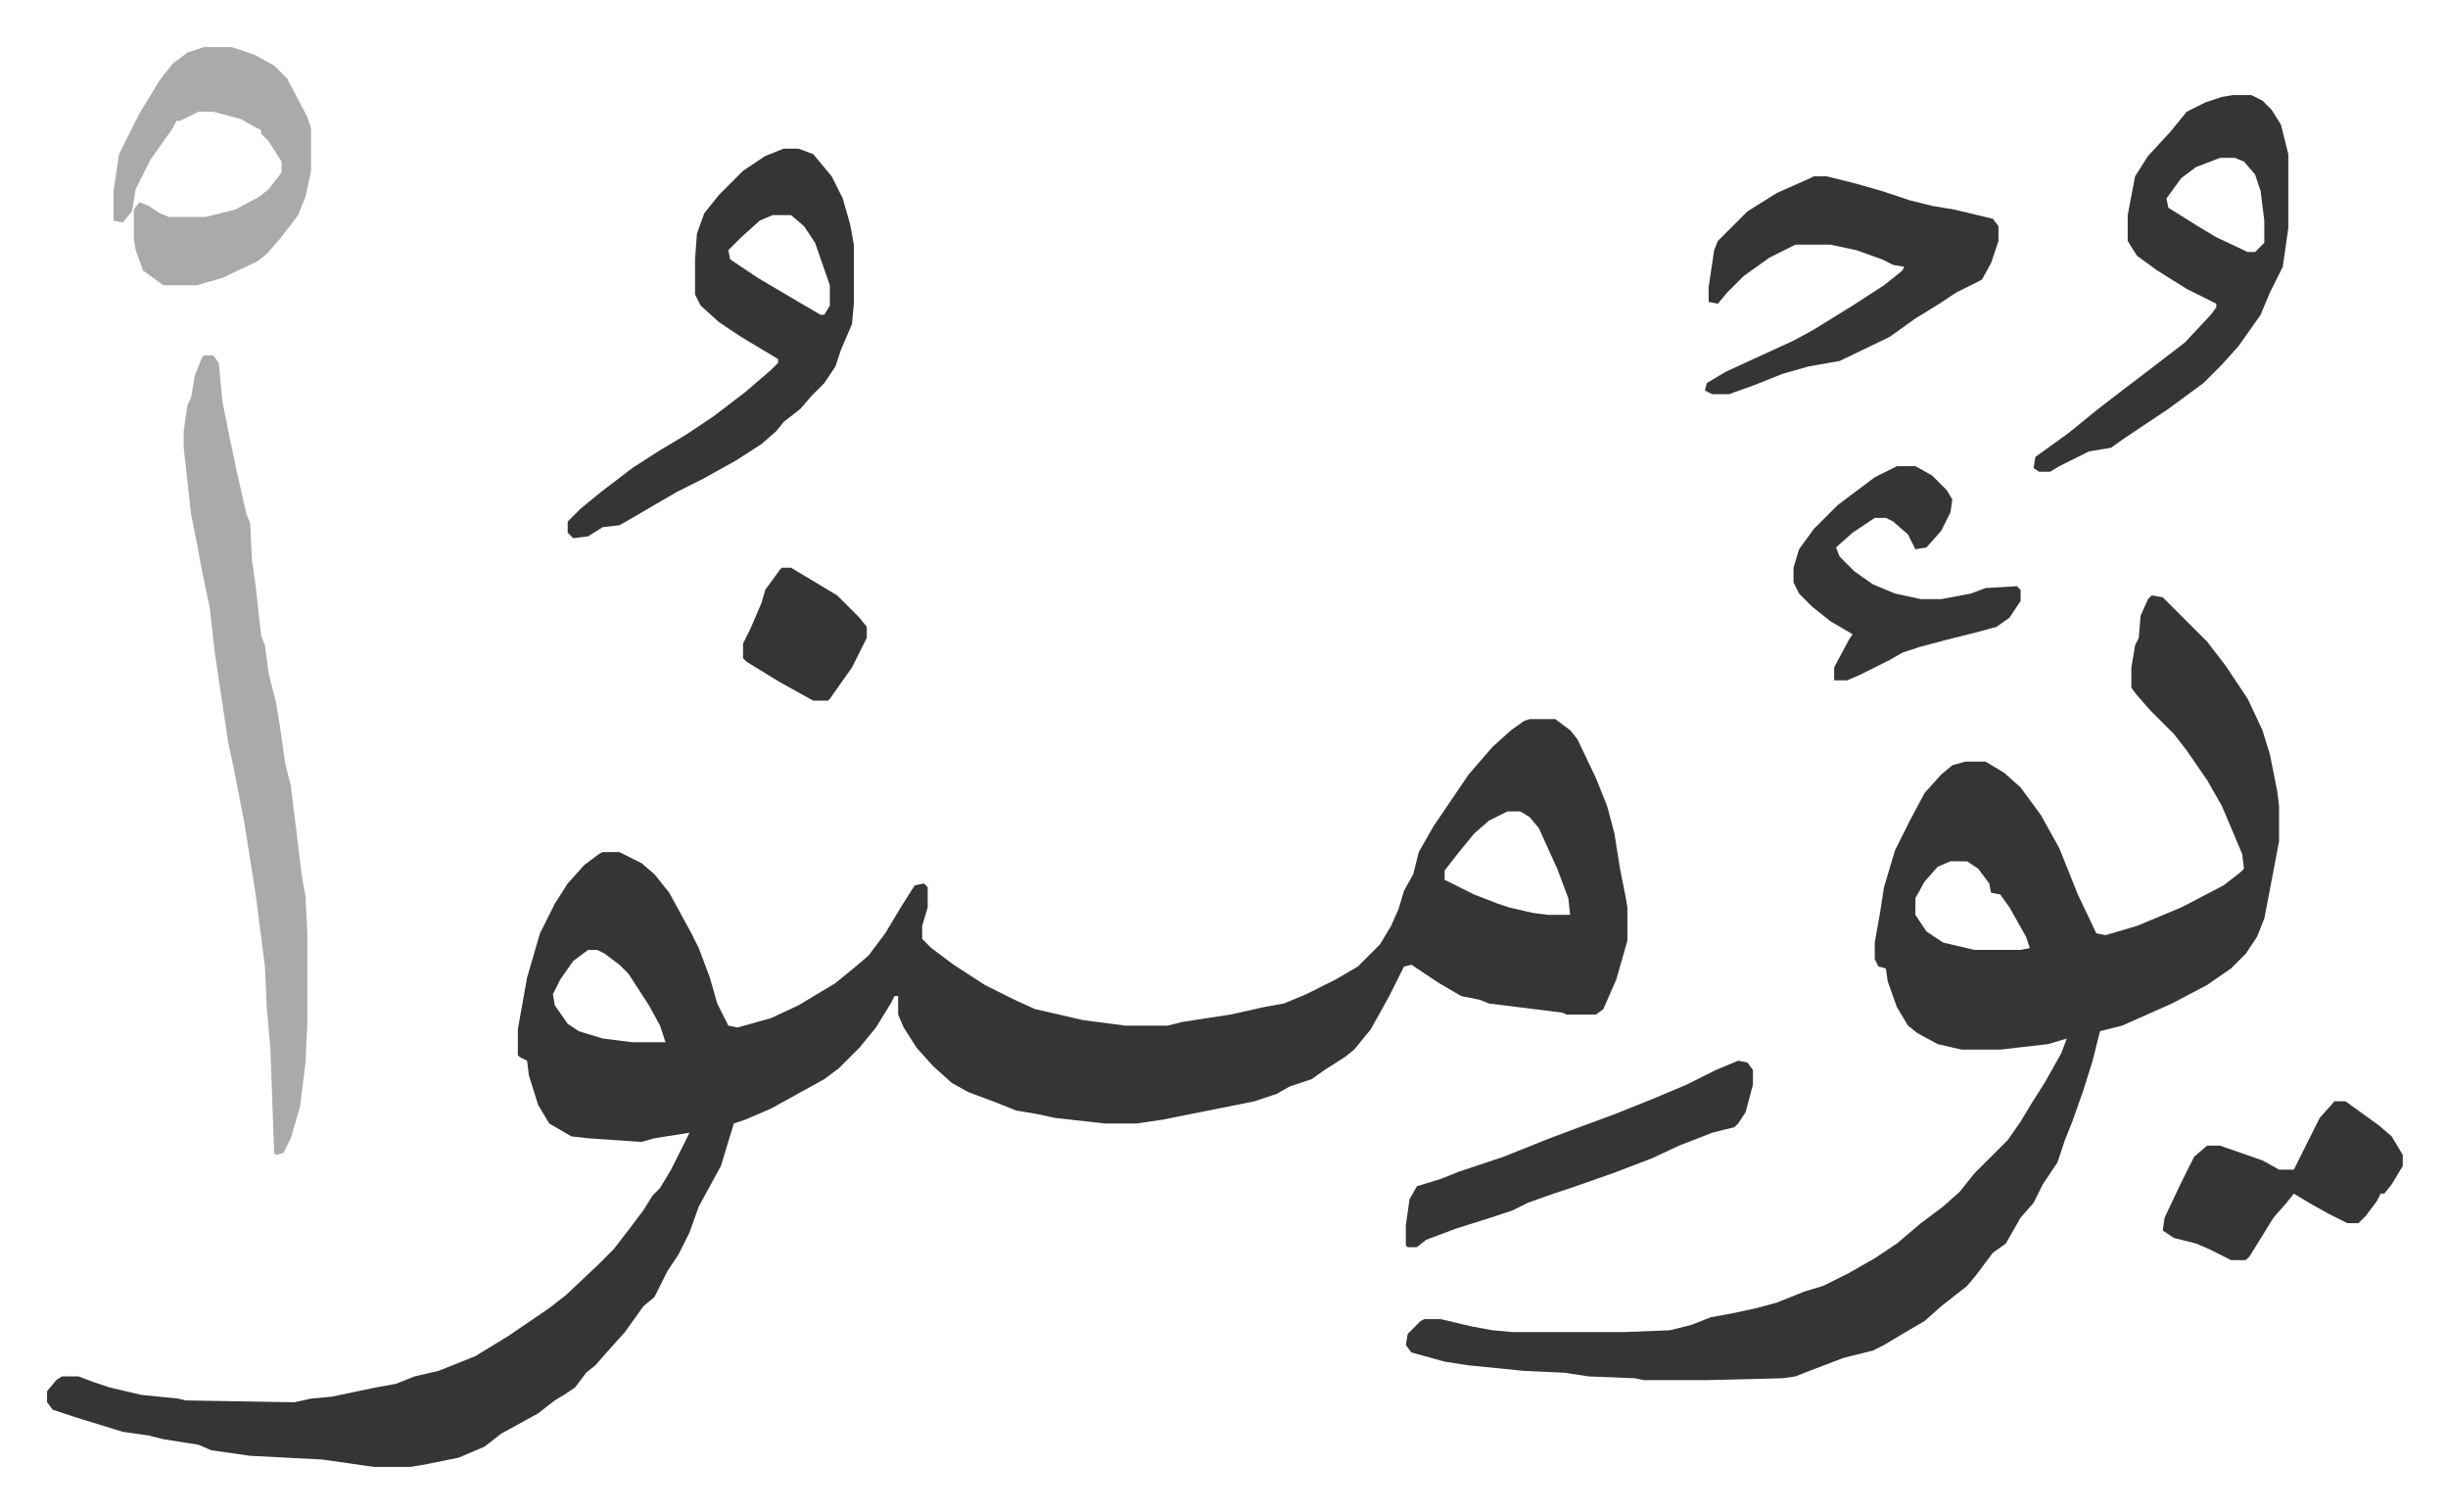
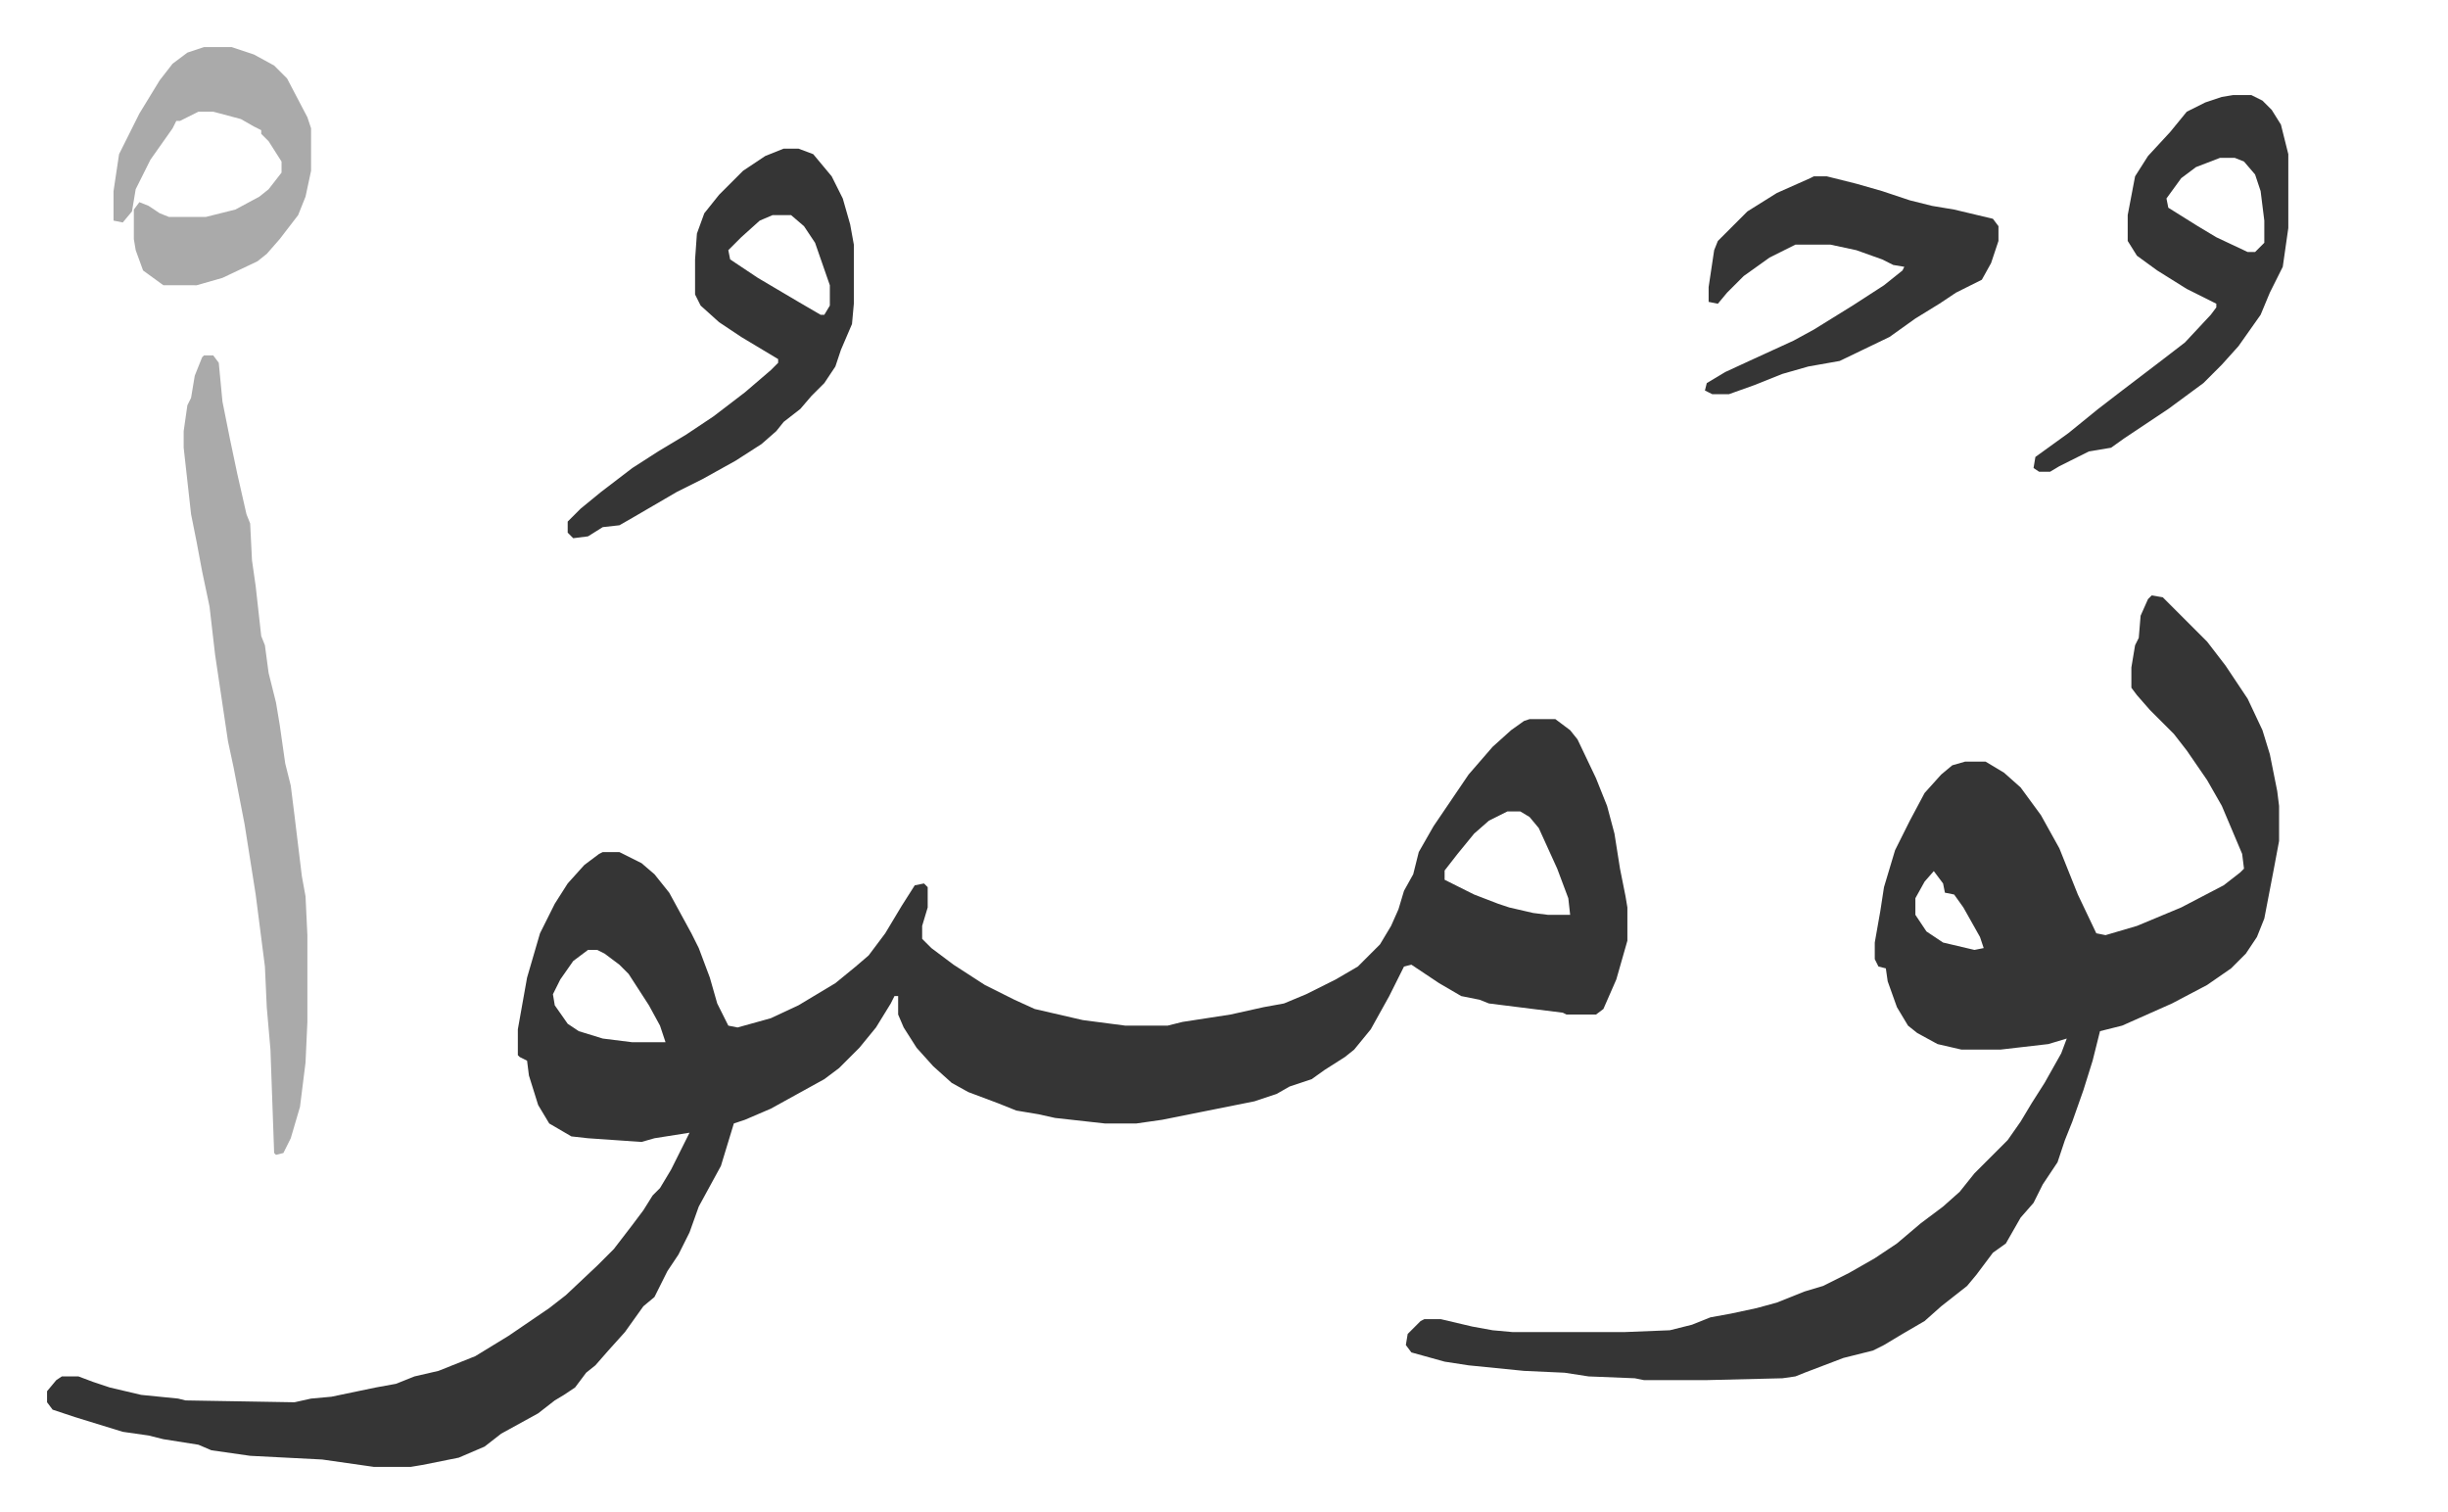
<svg xmlns="http://www.w3.org/2000/svg" role="img" viewBox="-25.50 314.50 1326.00 819.00">
-   <path fill="#353535" id="rule_normal" d="M803 704h14l8 6 4 5 10 21 6 15 4 15 3 19 3 15 1 6v18l-6 21-7 16-4 3h-16l-2-1-40-5-5-2-10-2-12-7-15-10-4 1-8 16-10 18-9 11-5 4-11 7-7 5-12 4-7 4-12 4-30 6-20 4-14 2h-17l-27-3-9-2-12-2-10-4-16-6-9-5-10-9-9-10-7-11-3-7v-10h-2l-2 4-8 13-9 11-11 11-8 6-29 16-14 6-6 2-7 23-12 22-5 14-6 12-6 9-7 14-6 5-10 14-9 10-7 8-5 4-6 8-6 4-5 3-9 7-20 11-9 7-14 6-20 4-6 1h-20l-28-4-39-2-21-3-7-3-19-3-8-2-14-2-26-8-12-4-3-4v-6l5-6 3-2h9l8 3 9 3 17 4 20 2 4 1 59 1 9-2 11-1 24-5 11-2 10-4 13-3 20-8 18-11 22-15 9-7 17-16 9-9 10-13 6-8 5-8 4-4 6-10 7-14 3-6-19 3-7 2-29-2-9-1-12-7-6-10-5-16-1-8-4-2-1-1v-14l5-28 7-24 8-16 7-11 9-10 8-6 2-1h9l12 6 7 6 8 10 12 22 4 8 6 16 4 14 6 12 5 1 18-5 15-7 20-12 11-9 7-6 9-12 9-15 7-11 5-1 2 2v11l-3 10v7l5 5 12 9 17 11 16 8 11 5 26 6 23 3h23l8-2 26-4 18-4 11-2 12-5 16-8 12-7 12-12 6-10 4-9 3-10 5-9 3-12 8-14 19-28 13-15 10-9 7-5zm-12 50l-10 5-8 7-9 11-7 9v5l16 8 13 5 6 2 13 3 8 1h12l-1-9-6-16-10-22-5-6-5-3zm-498 75l-8 6-7 10-4 8 1 6 7 10 6 4 13 4 16 2h18l-3-9-6-11-11-17-5-5-8-6-4-2zm847-192l6 1 24 24 10 13 12 18 8 17 4 13 4 20 1 8v19l-3 16-5 26-4 10-6 9-8 8-13 9-19 10-27 12-12 3-4 16-5 16-6 17-4 10-4 12-8 12-5 10-7 8-8 14-7 5-9 12-5 6-14 11-9 8-12 7-10 6-6 3-16 4-21 8-5 2-7 1-41 1h-34l-5-1-25-1-13-2-22-1-30-3-13-2-18-5-3-4 1-6 7-7 2-1h9l17 4 11 2 11 1h60l25-1 12-3 10-4 11-2 14-3 11-3 15-6 10-3 14-7 14-8 12-8 13-11 12-9 9-8 8-10 18-18 7-10 6-10 7-11 9-16 3-8-10 3-26 3h-21l-13-3-11-6-5-4-6-10-5-14-1-7-4-1-2-4v-9l3-17 2-13 6-20 8-16 8-15 9-10 6-5 7-2h11l10 6 9 8 11 15 10 18 10 25 10 21 5 1 17-5 24-10 23-12 9-7 2-2-1-8-11-26-8-14-11-16-7-9-13-13-7-8-3-4v-11l2-12 2-4 1-12 4-9zm-109 144l-7 3-7 8-5 9v9l6 9 9 6 17 4h25l5-1-2-6-9-16-5-7-5-1-1-5-6-8-6-4z" />
+   <path fill="#353535" id="rule_normal" d="M803 704h14l8 6 4 5 10 21 6 15 4 15 3 19 3 15 1 6v18l-6 21-7 16-4 3h-16l-2-1-40-5-5-2-10-2-12-7-15-10-4 1-8 16-10 18-9 11-5 4-11 7-7 5-12 4-7 4-12 4-30 6-20 4-14 2h-17l-27-3-9-2-12-2-10-4-16-6-9-5-10-9-9-10-7-11-3-7v-10h-2l-2 4-8 13-9 11-11 11-8 6-29 16-14 6-6 2-7 23-12 22-5 14-6 12-6 9-7 14-6 5-10 14-9 10-7 8-5 4-6 8-6 4-5 3-9 7-20 11-9 7-14 6-20 4-6 1h-20l-28-4-39-2-21-3-7-3-19-3-8-2-14-2-26-8-12-4-3-4v-6l5-6 3-2h9l8 3 9 3 17 4 20 2 4 1 59 1 9-2 11-1 24-5 11-2 10-4 13-3 20-8 18-11 22-15 9-7 17-16 9-9 10-13 6-8 5-8 4-4 6-10 7-14 3-6-19 3-7 2-29-2-9-1-12-7-6-10-5-16-1-8-4-2-1-1v-14l5-28 7-24 8-16 7-11 9-10 8-6 2-1h9l12 6 7 6 8 10 12 22 4 8 6 16 4 14 6 12 5 1 18-5 15-7 20-12 11-9 7-6 9-12 9-15 7-11 5-1 2 2v11l-3 10v7l5 5 12 9 17 11 16 8 11 5 26 6 23 3h23l8-2 26-4 18-4 11-2 12-5 16-8 12-7 12-12 6-10 4-9 3-10 5-9 3-12 8-14 19-28 13-15 10-9 7-5zm-12 50l-10 5-8 7-9 11-7 9v5l16 8 13 5 6 2 13 3 8 1h12l-1-9-6-16-10-22-5-6-5-3zm-498 75l-8 6-7 10-4 8 1 6 7 10 6 4 13 4 16 2h18l-3-9-6-11-11-17-5-5-8-6-4-2zm847-192l6 1 24 24 10 13 12 18 8 17 4 13 4 20 1 8v19l-3 16-5 26-4 10-6 9-8 8-13 9-19 10-27 12-12 3-4 16-5 16-6 17-4 10-4 12-8 12-5 10-7 8-8 14-7 5-9 12-5 6-14 11-9 8-12 7-10 6-6 3-16 4-21 8-5 2-7 1-41 1h-34l-5-1-25-1-13-2-22-1-30-3-13-2-18-5-3-4 1-6 7-7 2-1h9l17 4 11 2 11 1h60l25-1 12-3 10-4 11-2 14-3 11-3 15-6 10-3 14-7 14-8 12-8 13-11 12-9 9-8 8-10 18-18 7-10 6-10 7-11 9-16 3-8-10 3-26 3h-21l-13-3-11-6-5-4-6-10-5-14-1-7-4-1-2-4v-9l3-17 2-13 6-20 8-16 8-15 9-10 6-5 7-2h11l10 6 9 8 11 15 10 18 10 25 10 21 5 1 17-5 24-10 23-12 9-7 2-2-1-8-11-26-8-14-11-16-7-9-13-13-7-8-3-4v-11l2-12 2-4 1-12 4-9zm-109 144l-7 3-7 8-5 9v9l6 9 9 6 17 4l5-1-2-6-9-16-5-7-5-1-1-5-6-8-6-4z" />
  <path fill="#aaa" id="rule_hamzat_wasl" d="M85 507h5l3 4 2 21 4 20 4 19 5 22 2 5 1 20 2 14 3 27 2 5 2 15 4 16 2 12 3 21 3 12 2 16 4 33 2 11 1 21v47l-1 22-3 24-5 17-4 8-4 1-1-1-2-56-2-23-1-22-5-39-3-19-3-19-6-31-3-14-7-47-3-26-4-19-3-16-3-15-4-36v-9l2-14 2-4 2-12 4-10z" />
  <path fill="#353535" id="rule_normal" d="M399 395h8l8 3 10 12 6 12 4 14 2 11v32l-1 11-6 14-3 9-6 9-7 7-6 7-9 7-4 5-8 7-14 9-18 10-14 7-24 14-7 4-9 1-8 5-8 1-3-3v-6l7-7 11-9 17-13 14-9 15-9 15-10 17-13 14-12 4-4v-2l-20-12-12-8-10-9-3-6v-19l1-14 4-11 8-10 13-13 12-8zm-6 36l-7 3-10 9-5 5-2 2 1 5 15 10 22 13 12 7h2l3-5v-11l-8-23-6-9-7-6zm791-65h10l6 3 5 5 5 8 4 16v40l-3 21-7 14-5 12-12 17-9 10-10 10-19 14-24 16-7 5-12 2-16 8-5 3h-6l-3-2 1-6 18-13 16-13 13-10 21-16 13-10 14-15 3-4v-2l-16-8-16-10-11-8-5-8v-14l4-21 7-11 12-13 9-11 10-5 9-3zm-7 34l-13 5-8 6-8 11 1 5 16 10 10 6 17 8h4l5-5v-12l-2-16-3-9-6-7-5-2zm-220 10h7l16 4 14 4 15 5 12 3 12 2 21 5 3 4v8l-4 12-5 9-14 7-9 6-13 8-14 10-27 13-17 3-14 4-15 6-14 5h-9l-4-2 1-4 10-6 13-6 24-11 11-6 21-13 17-11 10-8 1-2-6-1-6-3-14-5-14-3h-19l-14 7-14 10-9 9-5 6-5-1v-8l3-20 2-5 5-5 11-11 16-10 18-8z" />
  <path fill="#aaa" id="rule_hamzat_wasl" d="M85 340h15l12 4 11 6 7 7 11 21 2 6v23l-3 14-4 10-10 13-7 8-5 4-19 9-14 4H63l-11-8-4-11-1-6v-16l3-4 5 2 6 4 5 2h20l16-4 13-7 5-4 7-9v-6l-7-11-4-4v-2l-4-2-7-4-15-4h-8l-10 5h-2l-2 4-12 17-8 16-2 12-5 6-5-1v-16l3-20 11-22 11-18 7-9 8-6z" />
-   <path fill="#353535" id="rule_normal" d="M1002 567h10l9 5 8 8 3 5-1 7-5 10-8 9-6 1-4-8-8-7-4-2h-6l-12 8-9 8 2 5 8 8 10 7 12 5 14 3h11l16-3 8-3 17-1 2 2v6l-6 9-7 5-11 3-16 4-15 4-9 3-7 4-16 8-7 3h-7v-7l8-15 2-3-12-7-10-8-7-7-3-6v-8l3-10 8-11 13-13 20-15zm-86 322l5 1 3 4v8l-4 15-4 6-2 2-12 3-18 7-15 7-21 8-20 7-12 4-14 5-8 4-12 4-19 6-16 6-5 4h-5l-1-1v-11l2-14 4-7 13-4 10-4 24-8 25-10 16-6 19-7 10-4 10-4 19-8 16-8zm323 22h6l18 13 7 6 6 10v6l-6 10-4 5h-2l-2 4-6 8-4 4h-6l-10-5-9-5-10-6-4 5-7 8-13 21-2 2h-8l-12-6-7-3-12-3-6-4 1-7 9-19 7-14 7-6h7l23 8 9 5h8l2-4 7-14 5-10zM398 622h5l25 15 12 12 4 5v6l-8 16-12 17-1 1h-8l-18-10-18-11-2-2v-8l4-8 3-7 3-7 2-7 8-11z" />
</svg>